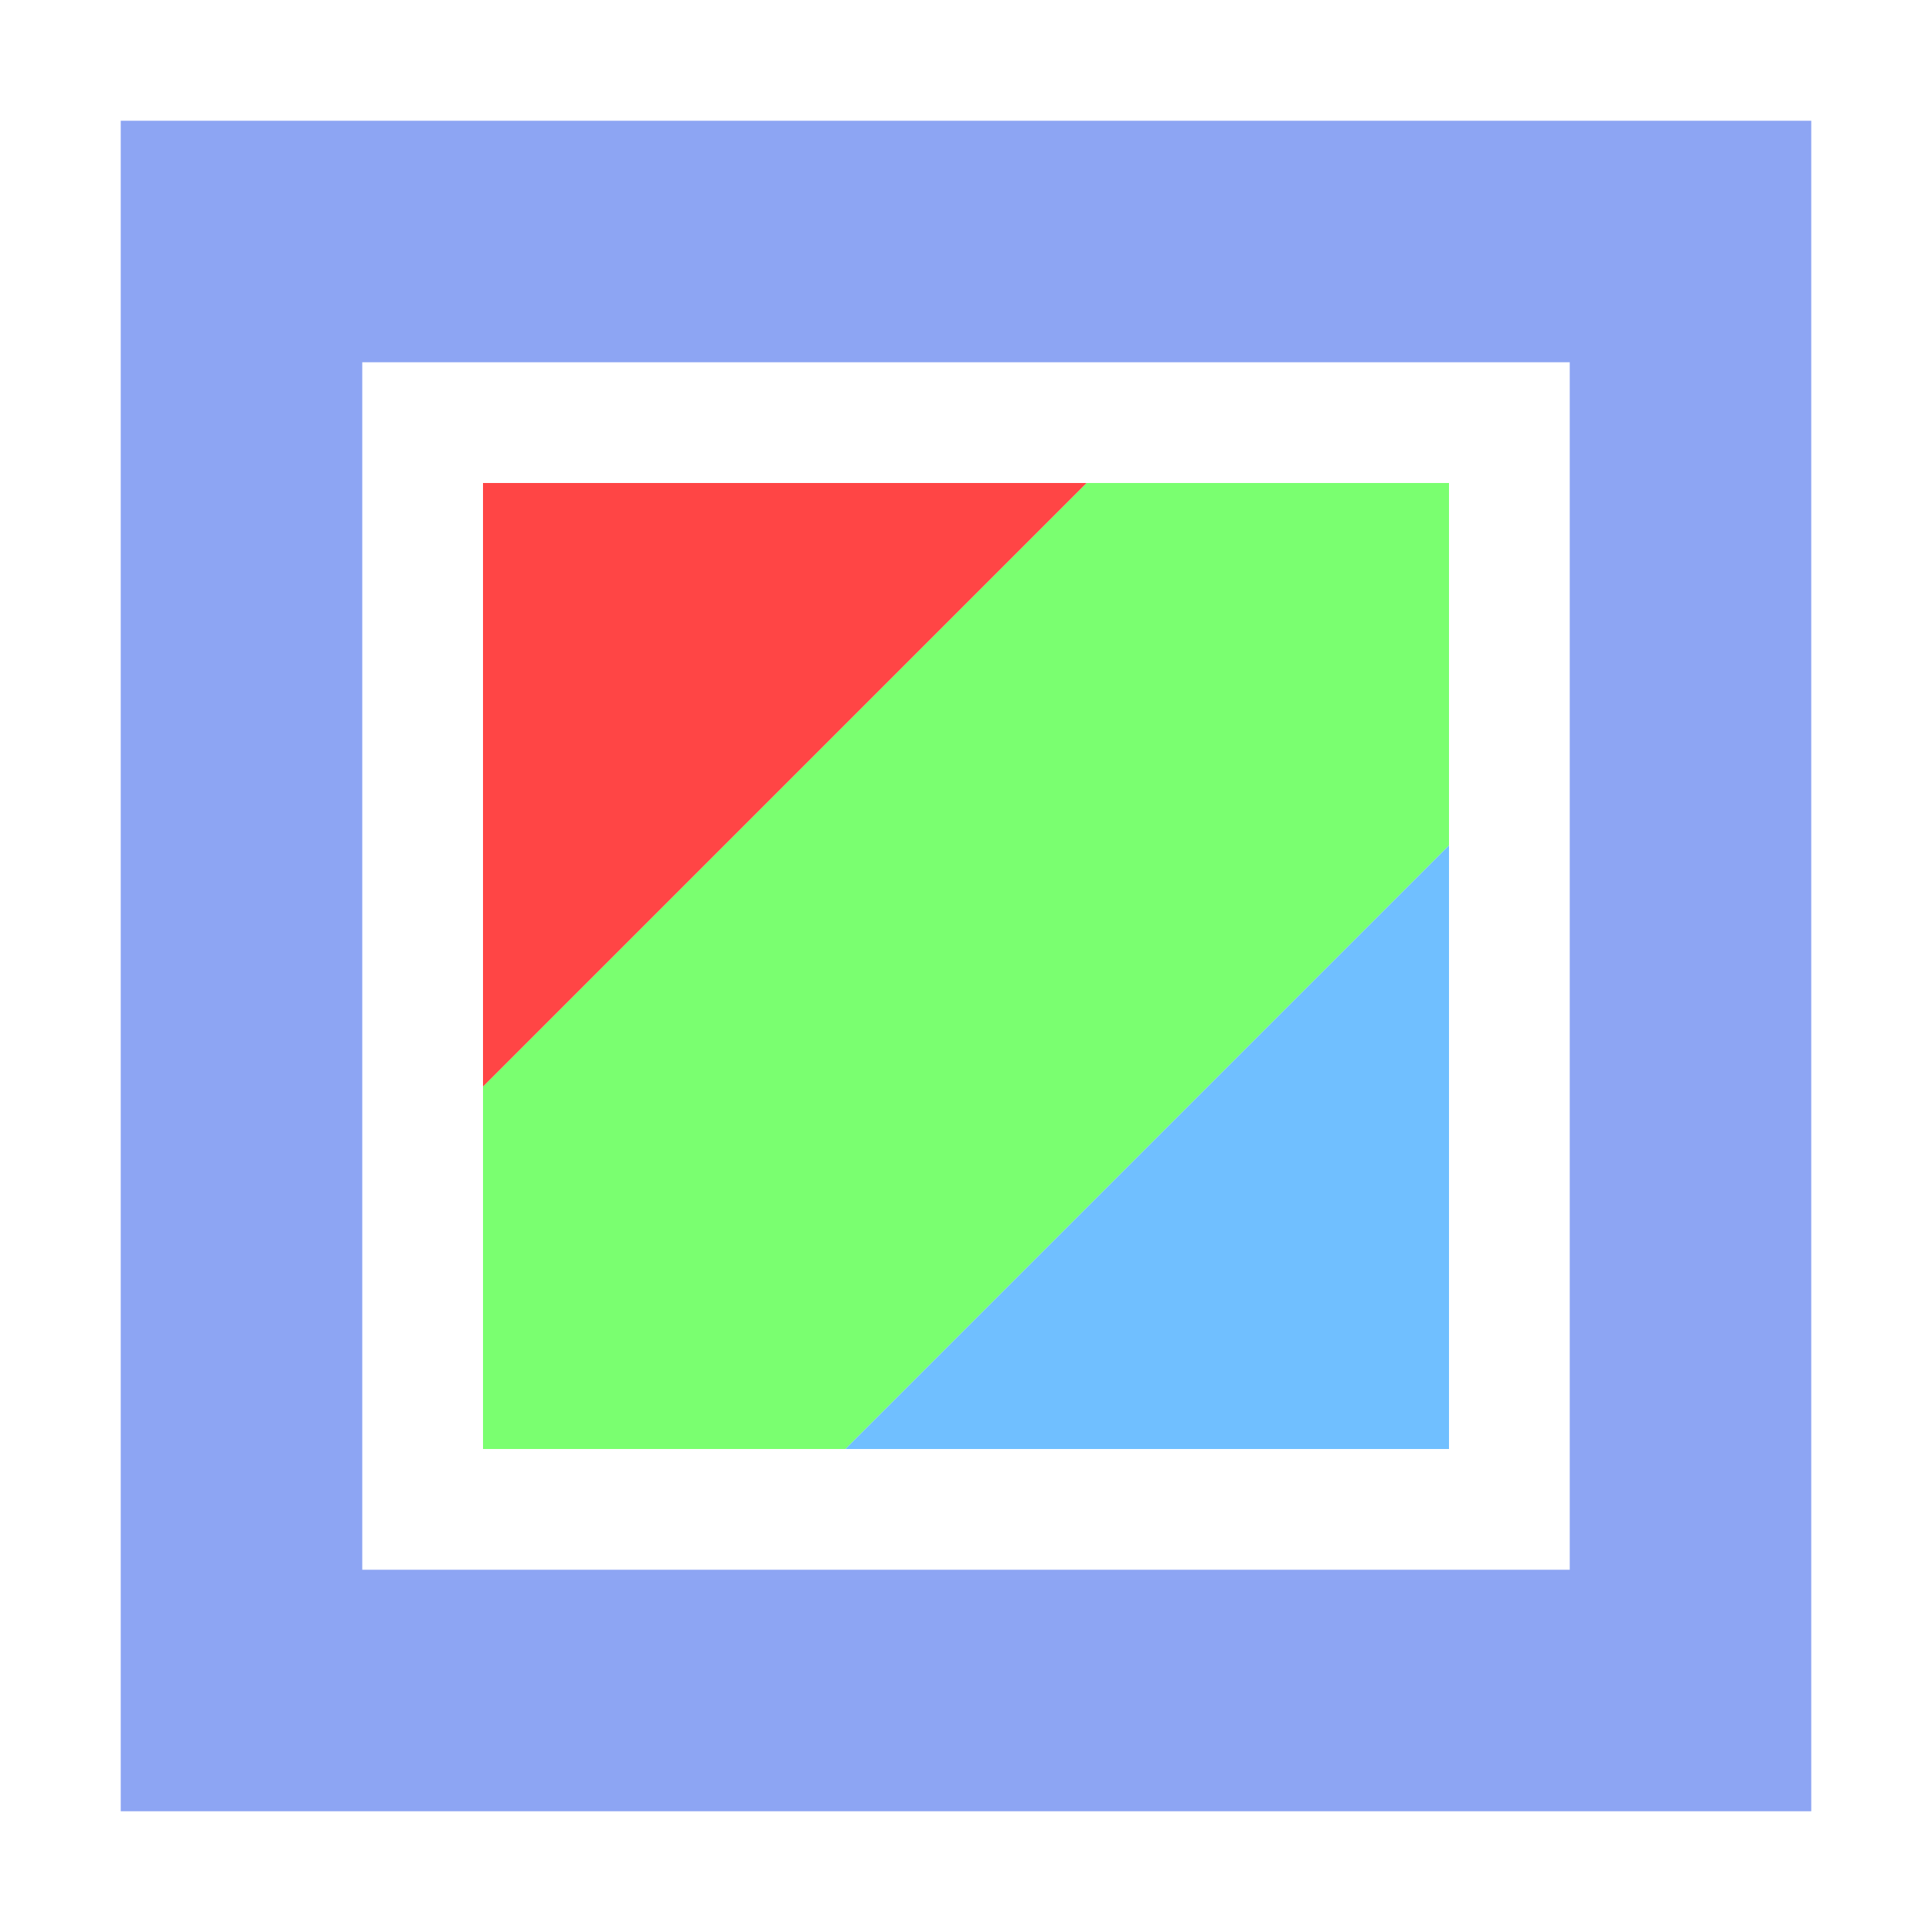
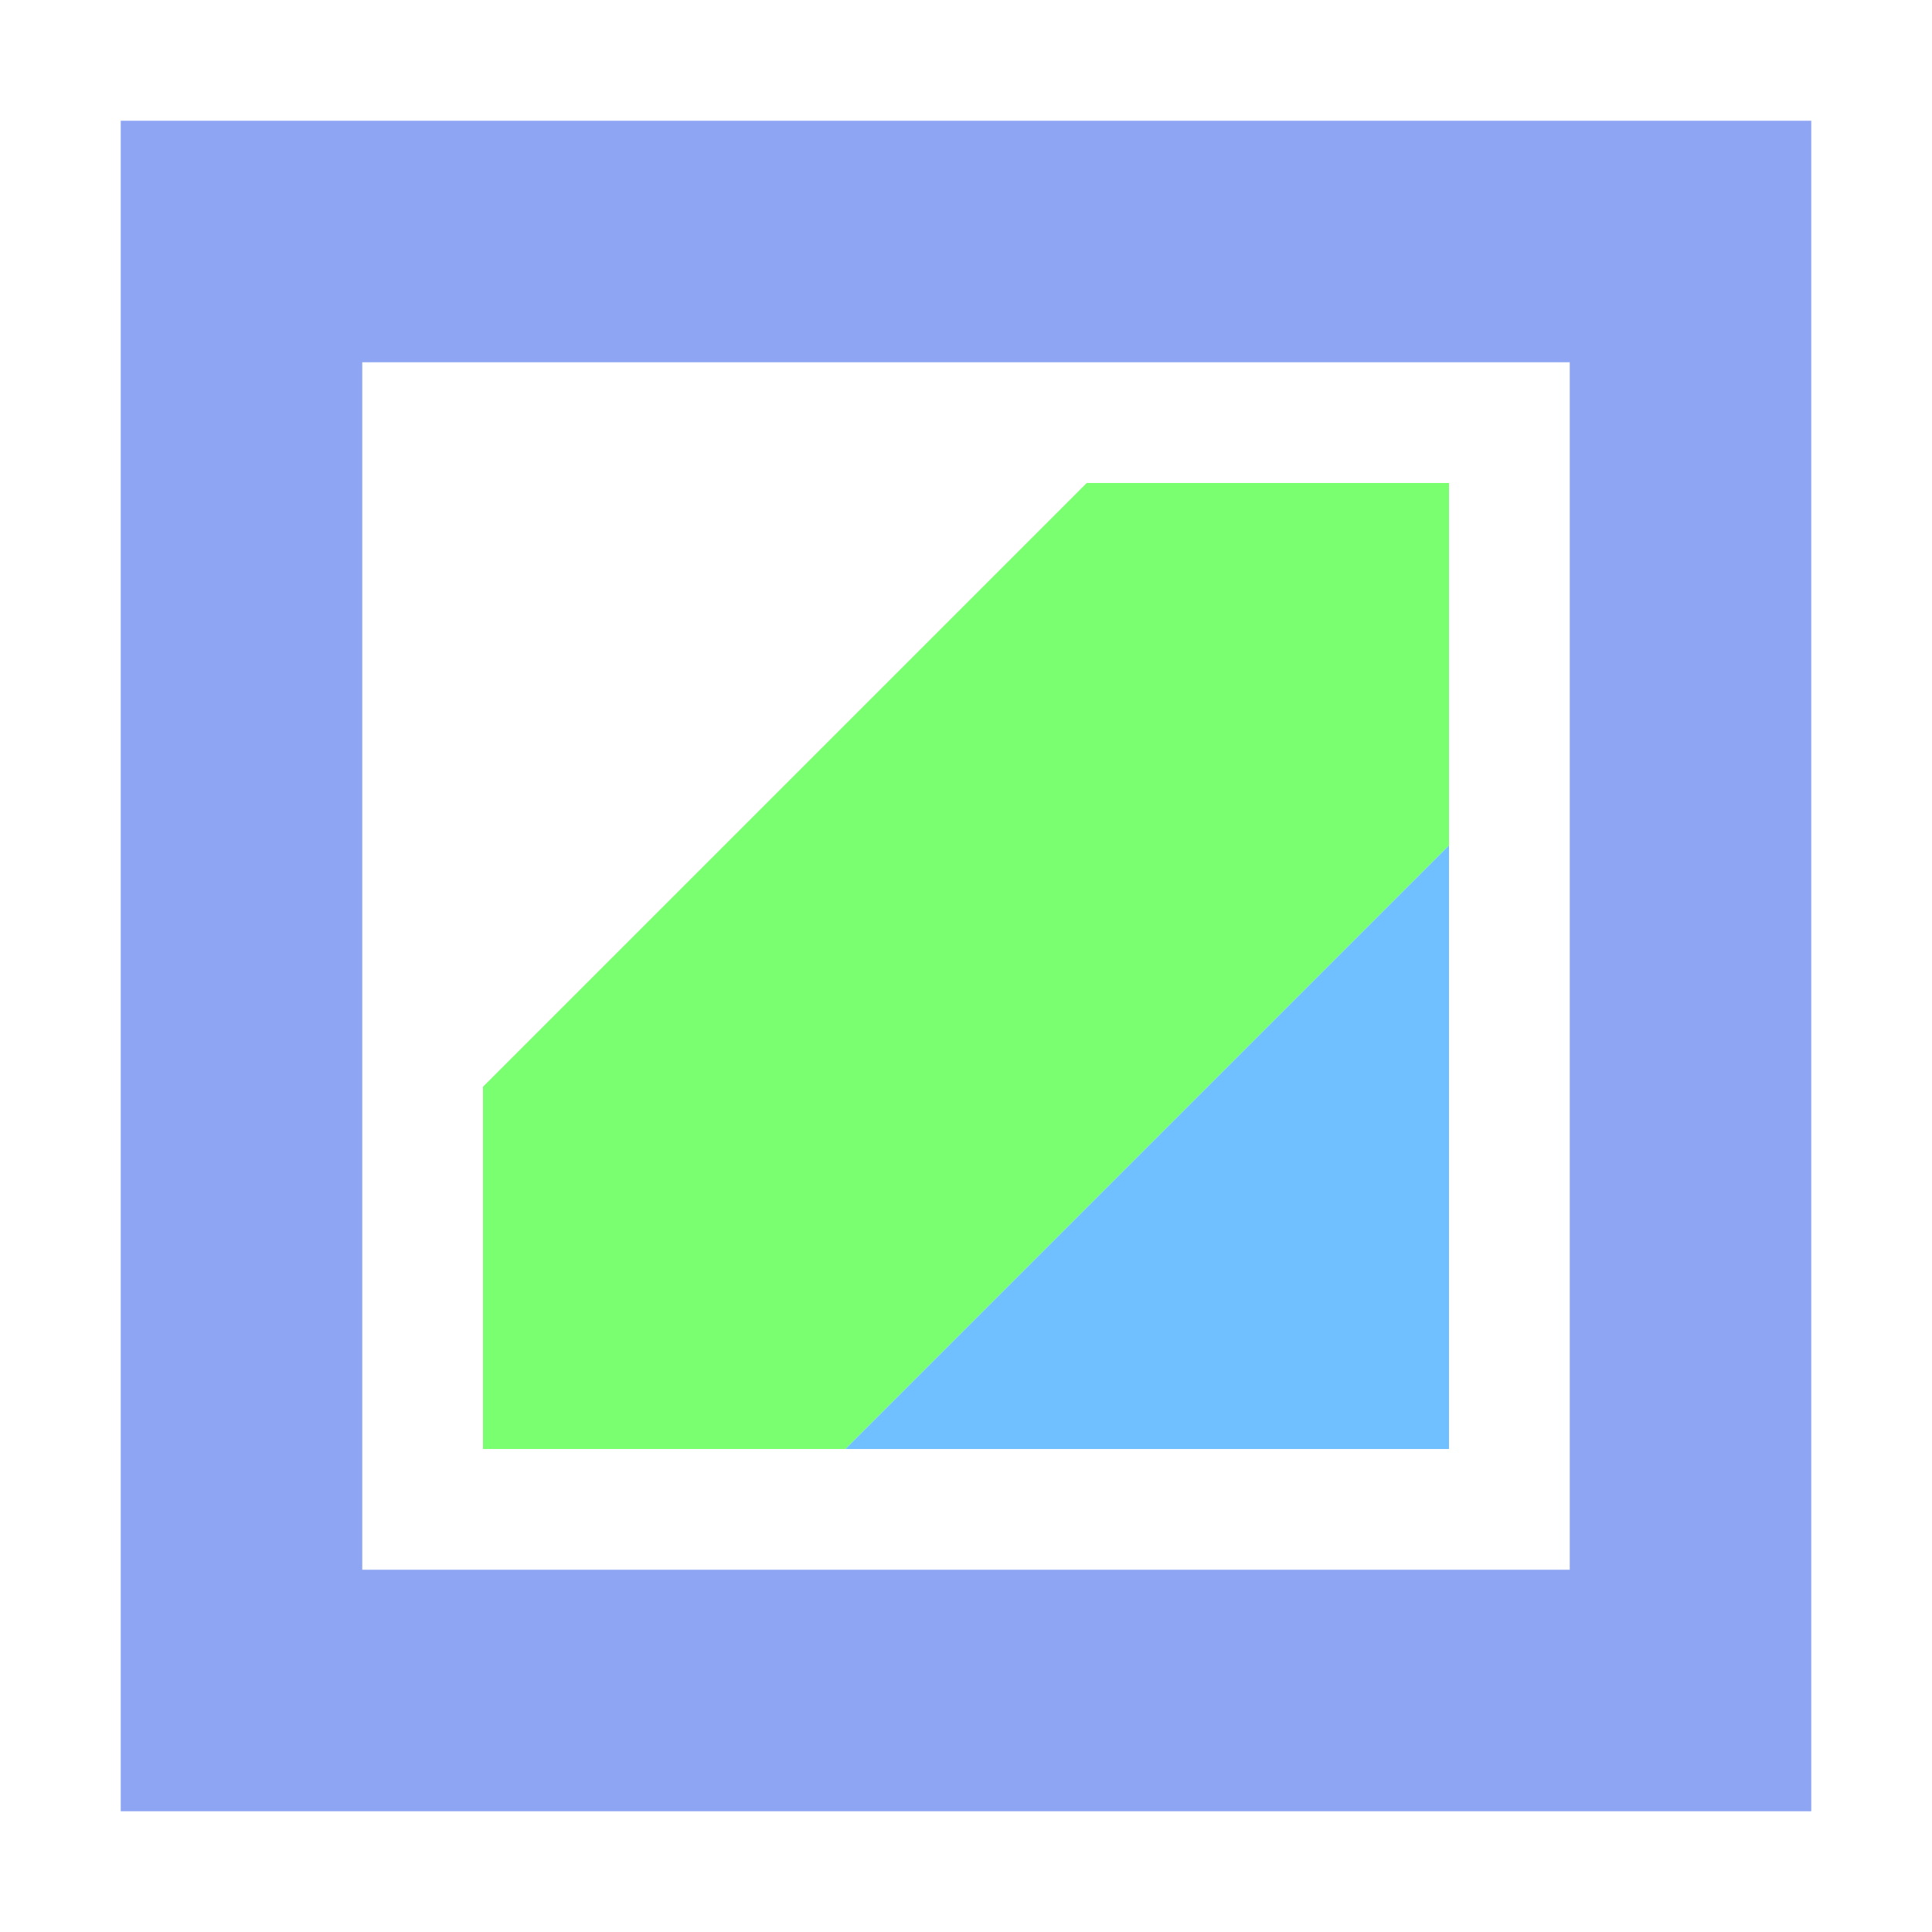
<svg xmlns="http://www.w3.org/2000/svg" height="16" viewBox="0 0 16 16" width="16">
  <g transform="translate(0 -1036.4)">
    <path d="m1 1037.4v14h14v-14zm2 2h10v10h-10z" fill="#8da5f3" />
    <g fill-rule="evenodd">
      <path d="m12 1048.4h-5l5-5z" fill="#70bfff" />
-       <path d="m4 1040.4h5l-5 5z" fill="#ff4545" />
      <path d="m4 1048.4v-3l5-5h3v3l-5 5z" fill="#7aff70" />
    </g>
  </g>
</svg>